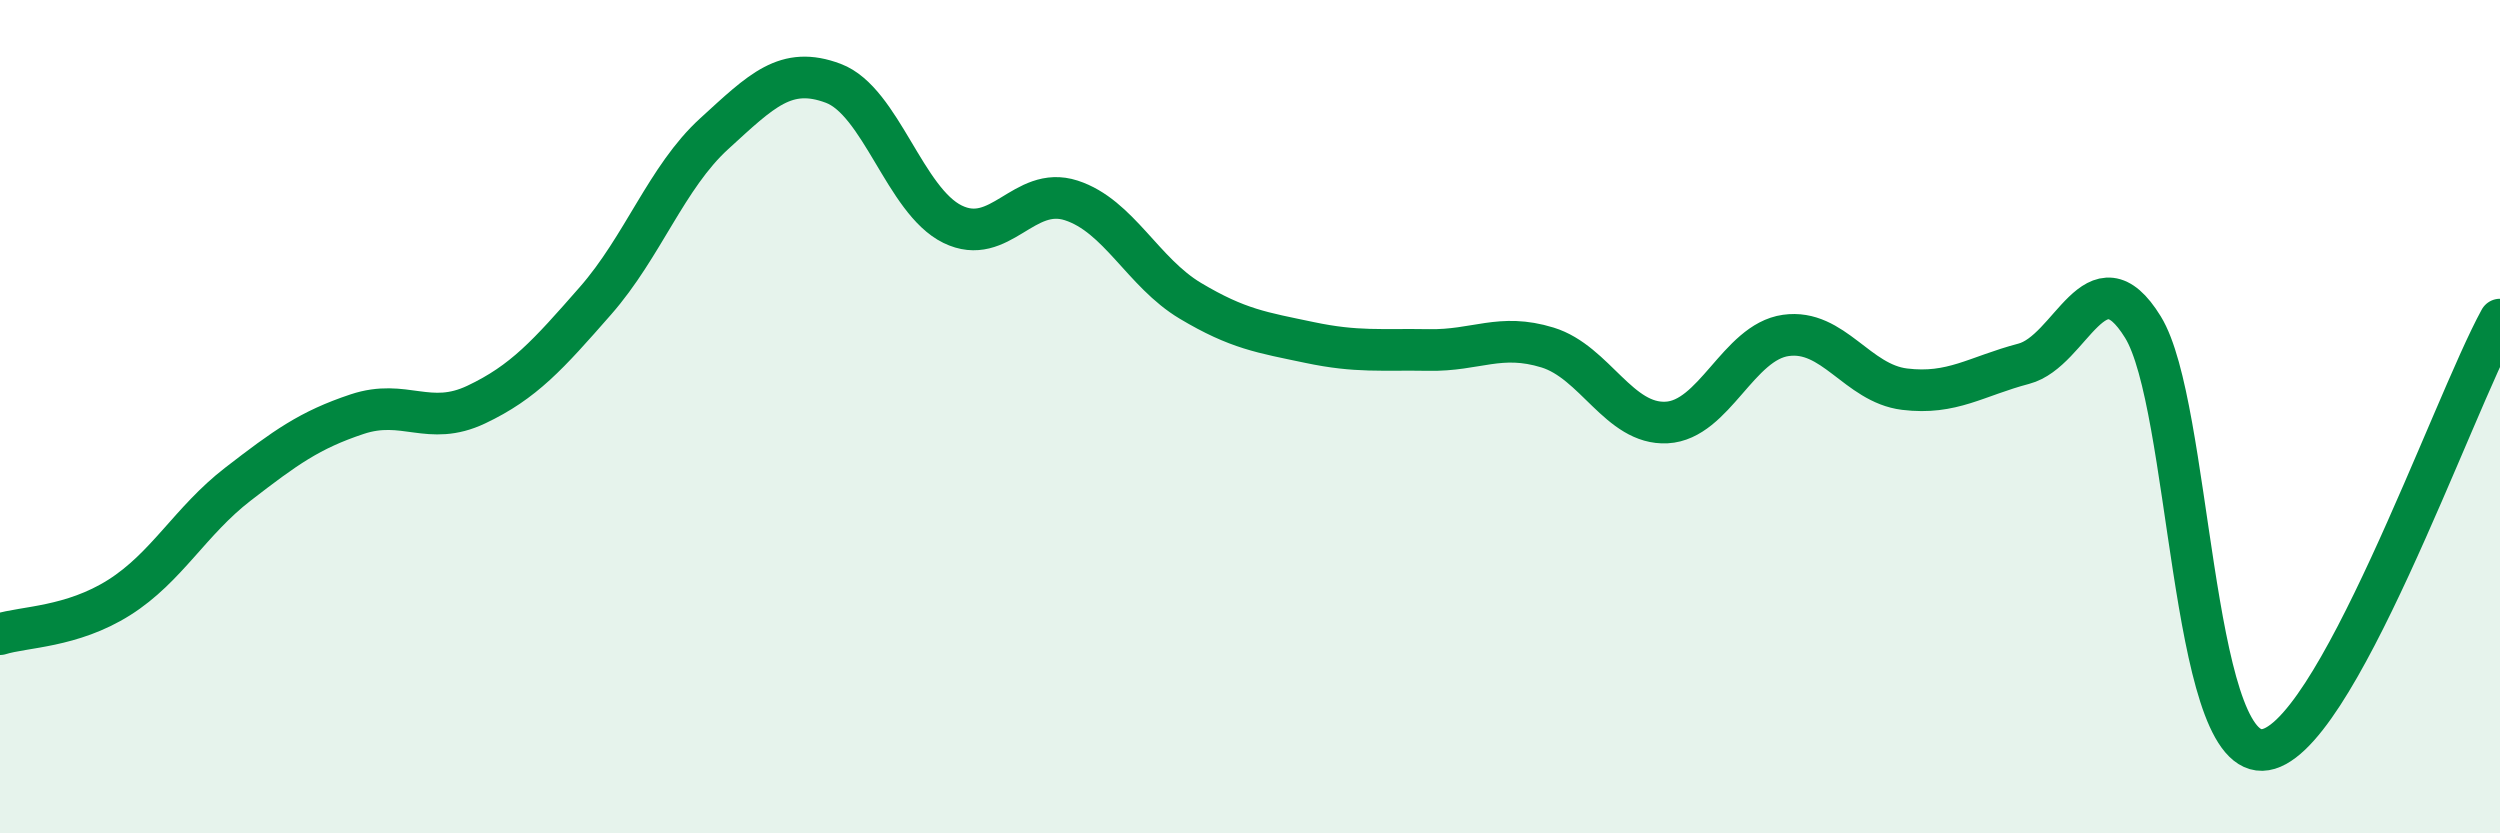
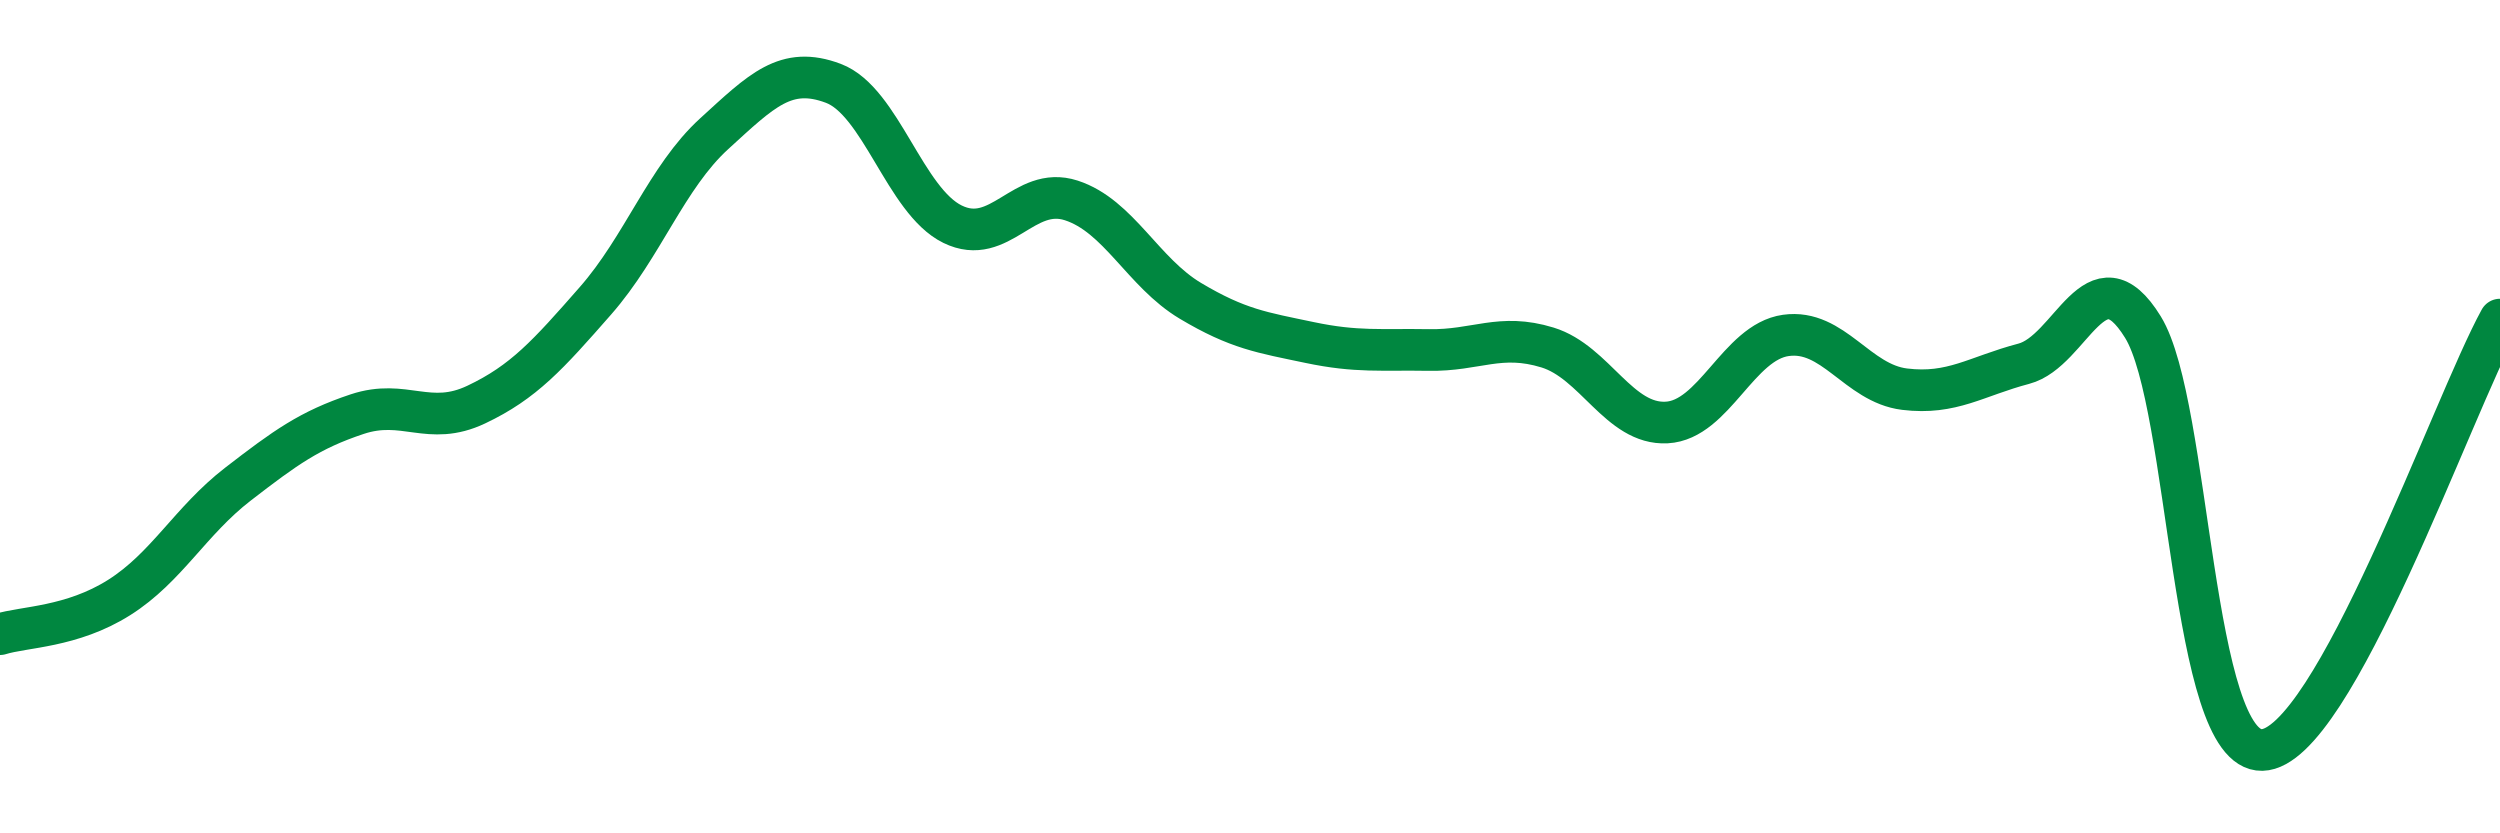
<svg xmlns="http://www.w3.org/2000/svg" width="60" height="20" viewBox="0 0 60 20">
-   <path d="M 0,15.22 C 0.57,15.04 1.72,15.06 2.86,14.34 C 4,13.62 4.57,12.5 5.71,11.62 C 6.85,10.74 7.43,10.32 8.57,9.94 C 9.71,9.56 10.29,10.25 11.43,9.71 C 12.57,9.17 13.15,8.52 14.29,7.22 C 15.43,5.92 16,4.25 17.14,3.21 C 18.28,2.17 18.86,1.57 20,2 C 21.14,2.43 21.72,4.82 22.86,5.38 C 24,5.94 24.57,4.44 25.71,4.81 C 26.85,5.18 27.43,6.54 28.57,7.22 C 29.71,7.9 30.29,7.98 31.43,8.22 C 32.57,8.46 33.15,8.38 34.29,8.4 C 35.43,8.42 36,7.99 37.14,8.34 C 38.28,8.69 38.86,10.2 40,10.14 C 41.14,10.08 41.72,8.21 42.86,8.05 C 44,7.89 44.57,9.2 45.71,9.34 C 46.85,9.48 47.43,9.03 48.57,8.73 C 49.71,8.43 50.29,6 51.43,7.85 C 52.57,9.7 52.58,18.04 54.29,18 C 56,17.96 58.86,9.74 60,7.67L60 20L0 20Z" fill="#008740" opacity="0.1" stroke-linecap="round" stroke-linejoin="round" />
  <path d="M 0,15.22 C 0.57,15.04 1.72,15.06 2.86,14.34 C 4,13.62 4.57,12.5 5.71,11.62 C 6.85,10.74 7.43,10.32 8.57,9.94 C 9.71,9.56 10.29,10.25 11.43,9.71 C 12.57,9.17 13.15,8.52 14.29,7.22 C 15.43,5.92 16,4.25 17.14,3.21 C 18.28,2.17 18.86,1.57 20,2 C 21.14,2.43 21.72,4.82 22.86,5.38 C 24,5.94 24.57,4.44 25.71,4.81 C 26.85,5.18 27.43,6.54 28.57,7.22 C 29.71,7.9 30.29,7.98 31.43,8.22 C 32.57,8.46 33.15,8.38 34.29,8.4 C 35.43,8.42 36,7.99 37.14,8.34 C 38.28,8.69 38.86,10.2 40,10.14 C 41.14,10.08 41.72,8.21 42.86,8.05 C 44,7.89 44.57,9.2 45.71,9.34 C 46.85,9.48 47.43,9.03 48.57,8.73 C 49.71,8.43 50.29,6 51.43,7.85 C 52.57,9.7 52.58,18.04 54.29,18 C 56,17.96 58.86,9.74 60,7.67" stroke="#008740" stroke-width="1" fill="none" stroke-linecap="round" stroke-linejoin="round" />
</svg>